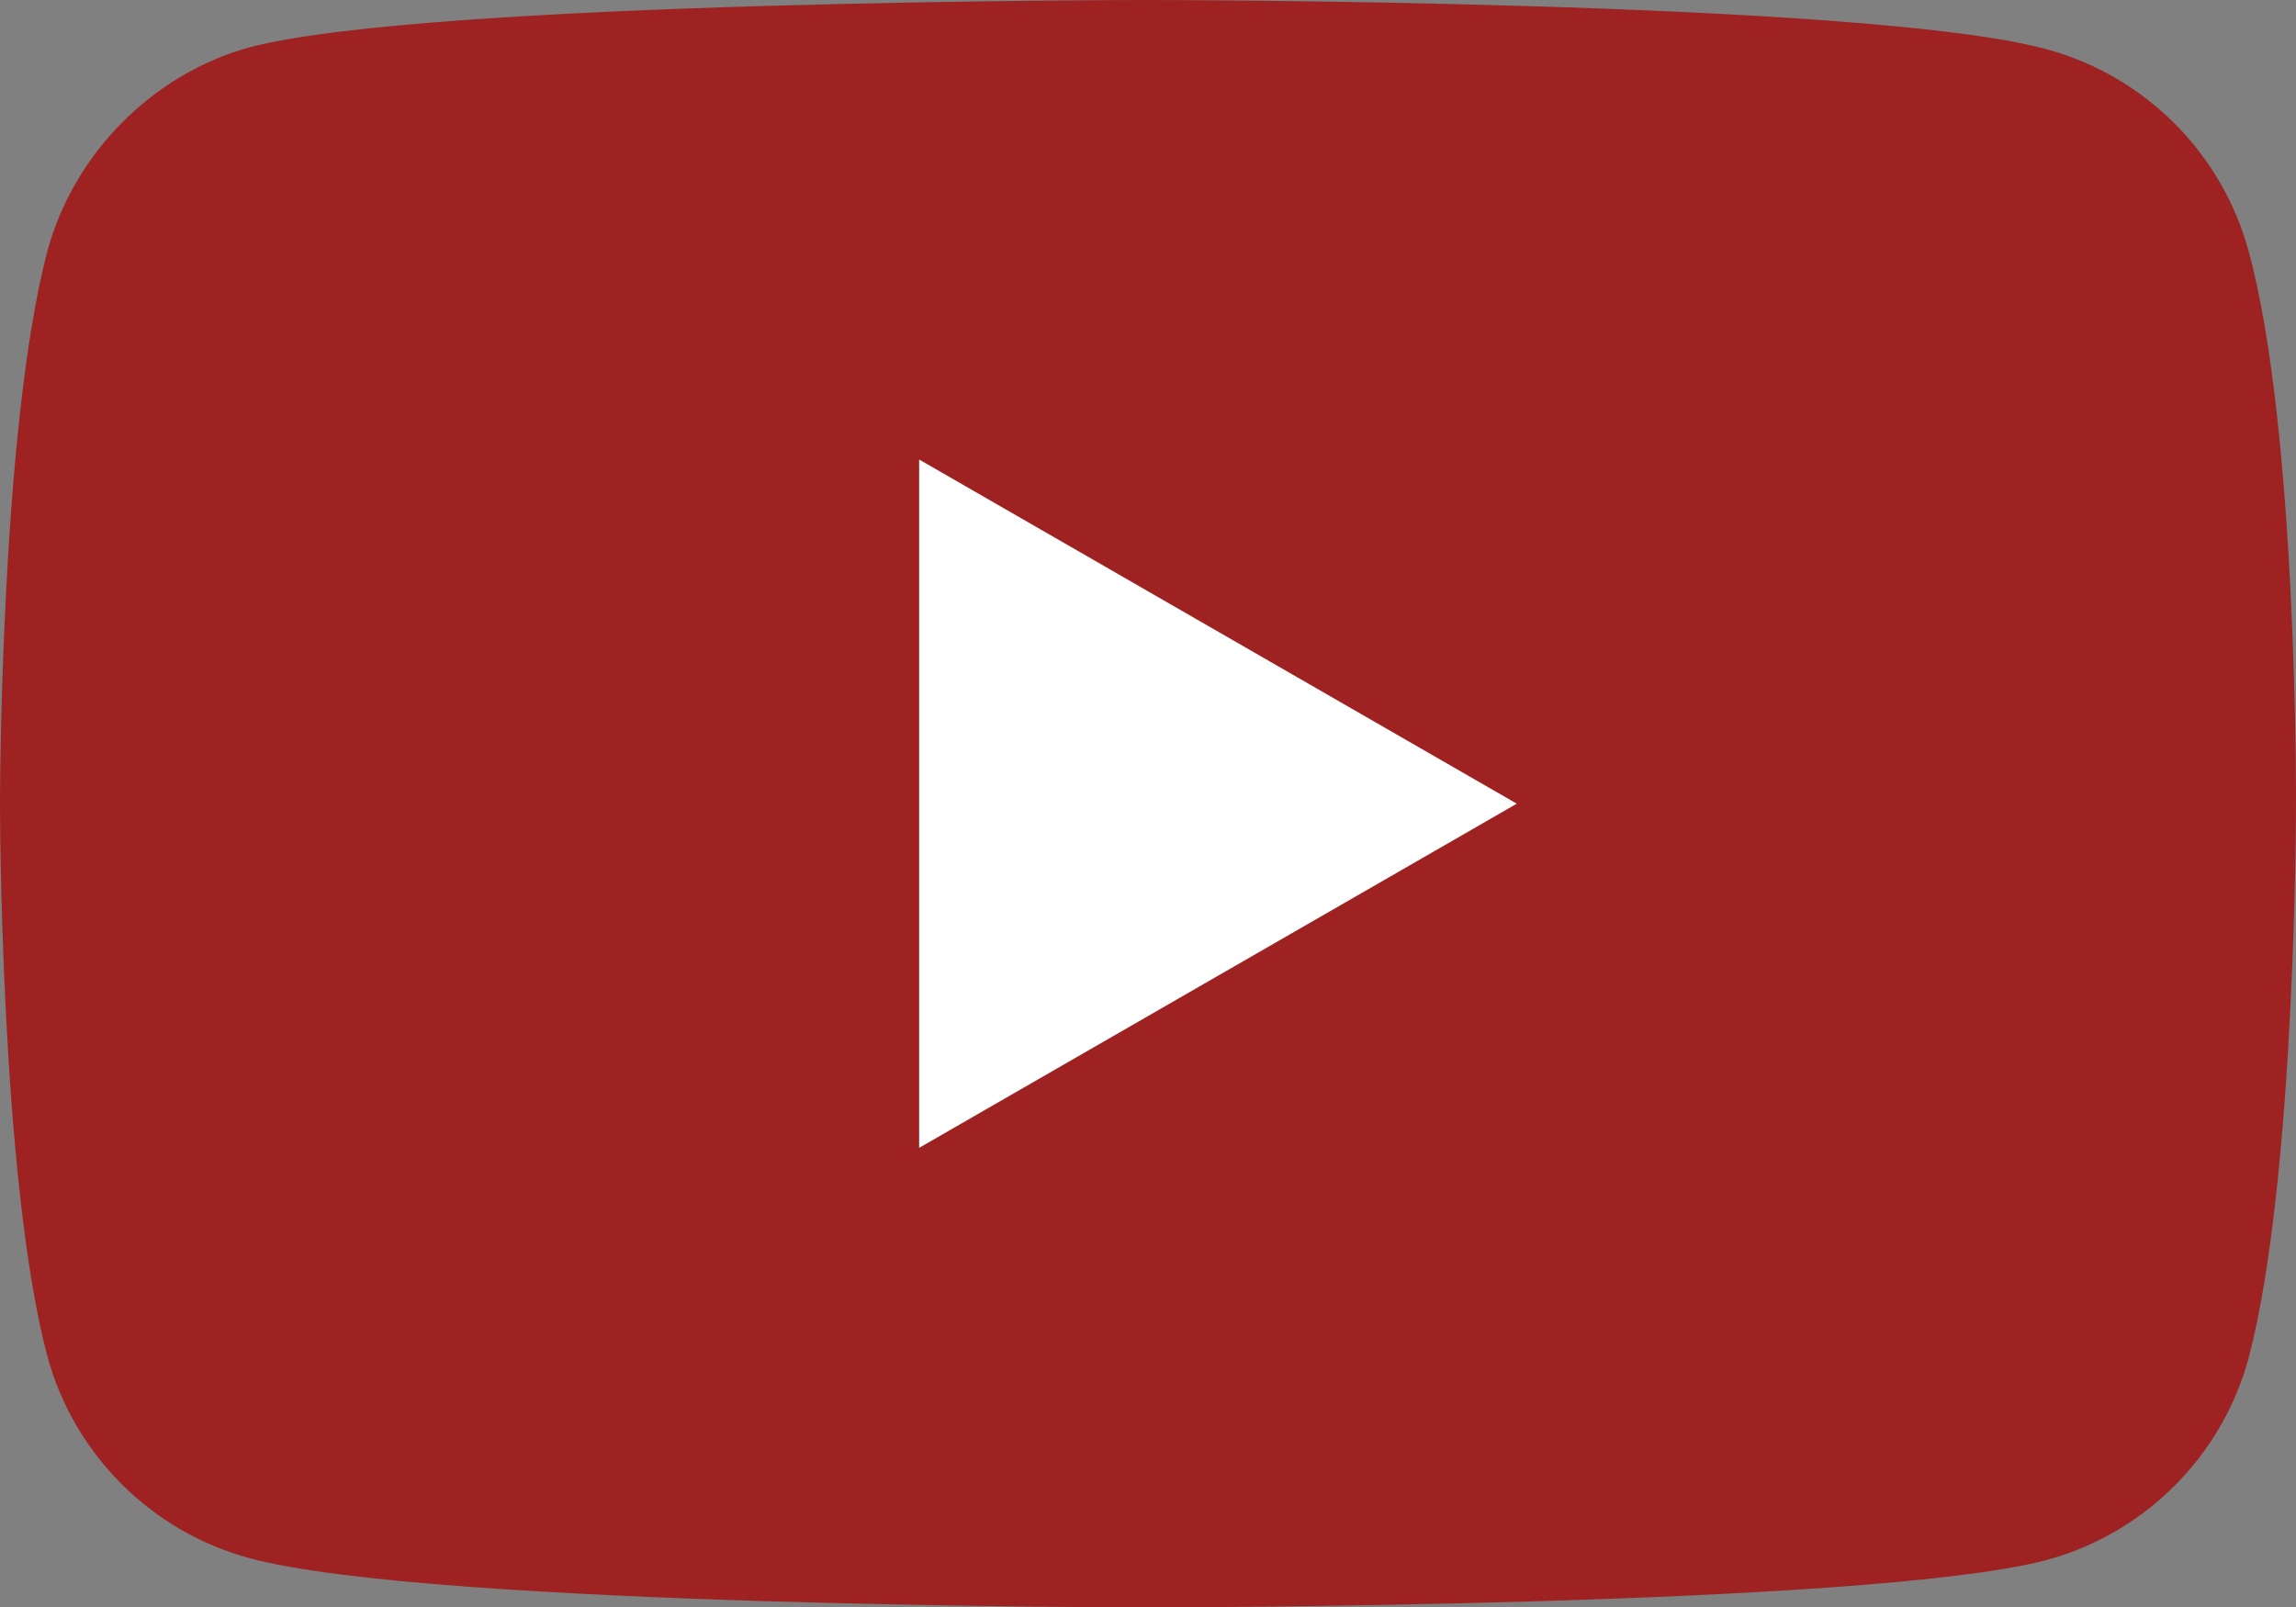
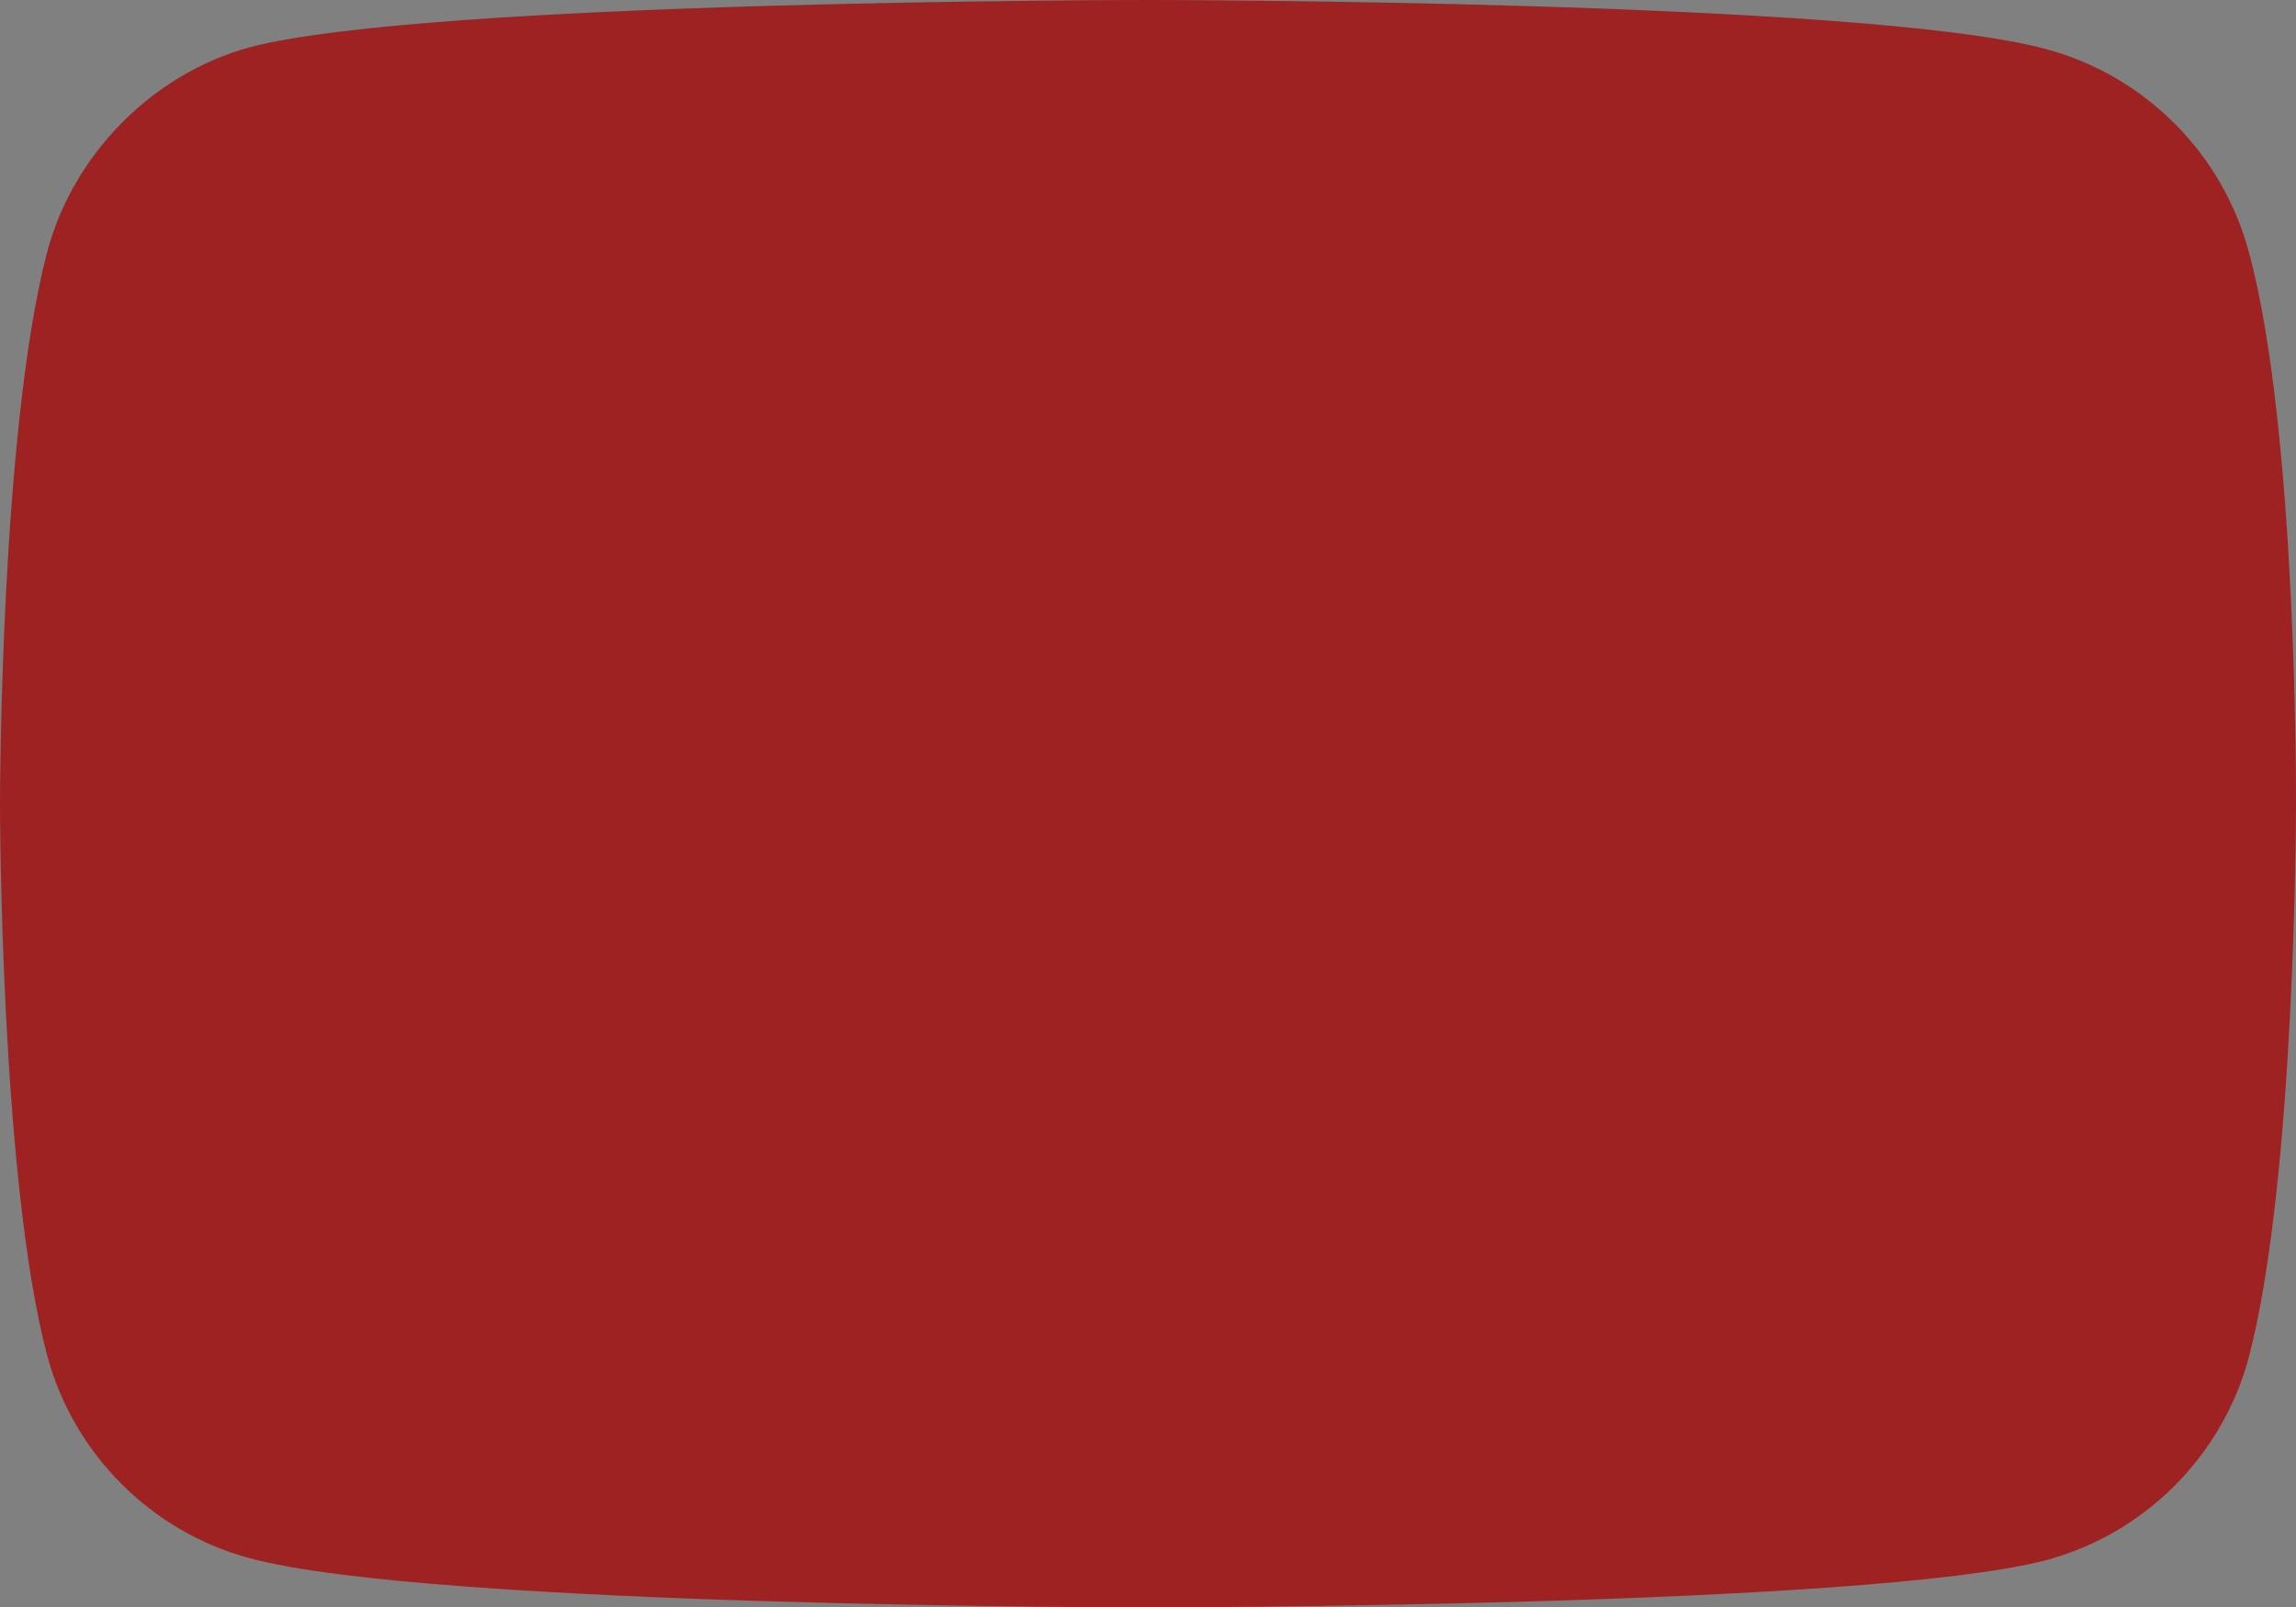
<svg xmlns="http://www.w3.org/2000/svg" xmlns:ns1="http://sodipodi.sourceforge.net/DTD/sodipodi-0.dtd" xmlns:ns2="http://www.inkscape.org/namespaces/inkscape" version="1.1" id="Layer_1" x="0px" y="0px" viewBox="0 0 121.401 85" xml:space="preserve" ns1:docname="YouTube_Logo_2017.svg" width="121.401" height="85" ns2:version="0.92.2 (5c3e80d, 2017-08-06)">
  <rect x="0" y="0" width="121.401" height="85" fill="#808080" stroke="none" />
  <defs id="defs4873" />
  <ns1:namedview pagecolor="#ffffff" bordercolor="#666666" borderopacity="1" objecttolerance="10" gridtolerance="10" guidetolerance="10" ns2:pageopacity="0" ns2:pageshadow="2" ns2:window-width="1366" ns2:window-height="745" id="namedview4871" showgrid="false" ns2:zoom="2.1088824" ns2:cx="196.90358" ns2:cy="70.028651" ns2:window-x="-8" ns2:window-y="-8" ns2:window-maximized="1" ns2:current-layer="Layer_1" />
  <style type="text/css" id="style4844">
	.st0{fill:#FF0000;}
	.st1{fill:#FFFFFF;}
	.st2{fill:#282828;}
</style>
  <g id="g4850">
    <path class="st0" d="M 118.9,13.3 C 117.5,8.1 113.4,4 108.2,2.6 98.7,0 60.7,0 60.7,0 60.7,0 22.7,0 13.2,2.5 8.1,3.9 3.9,8.1 2.5,13.3 0,22.8 0,42.5 0,42.5 0,42.5 0,62.3 2.5,71.7 3.9,76.9 8,81 13.2,82.4 22.8,85 60.7,85 60.7,85 c 0,0 38,0 47.5,-2.5 5.2,-1.4 9.3,-5.5 10.7,-10.7 2.5,-9.5 2.5,-29.2 2.5,-29.2 0,0 0.1,-19.8 -2.5,-29.3 z" id="path4846" ns2:connector-curvature="0" style="fill:#9e2222;fill-opacity:1" />
-     <polygon class="st1" points="48.6,24.3 48.6,60.7 80.2,42.5 " id="polygon4848" style="fill:#ffffff" />
  </g>
  <g id="g4868">
    <g id="g4866" />
  </g>
</svg>